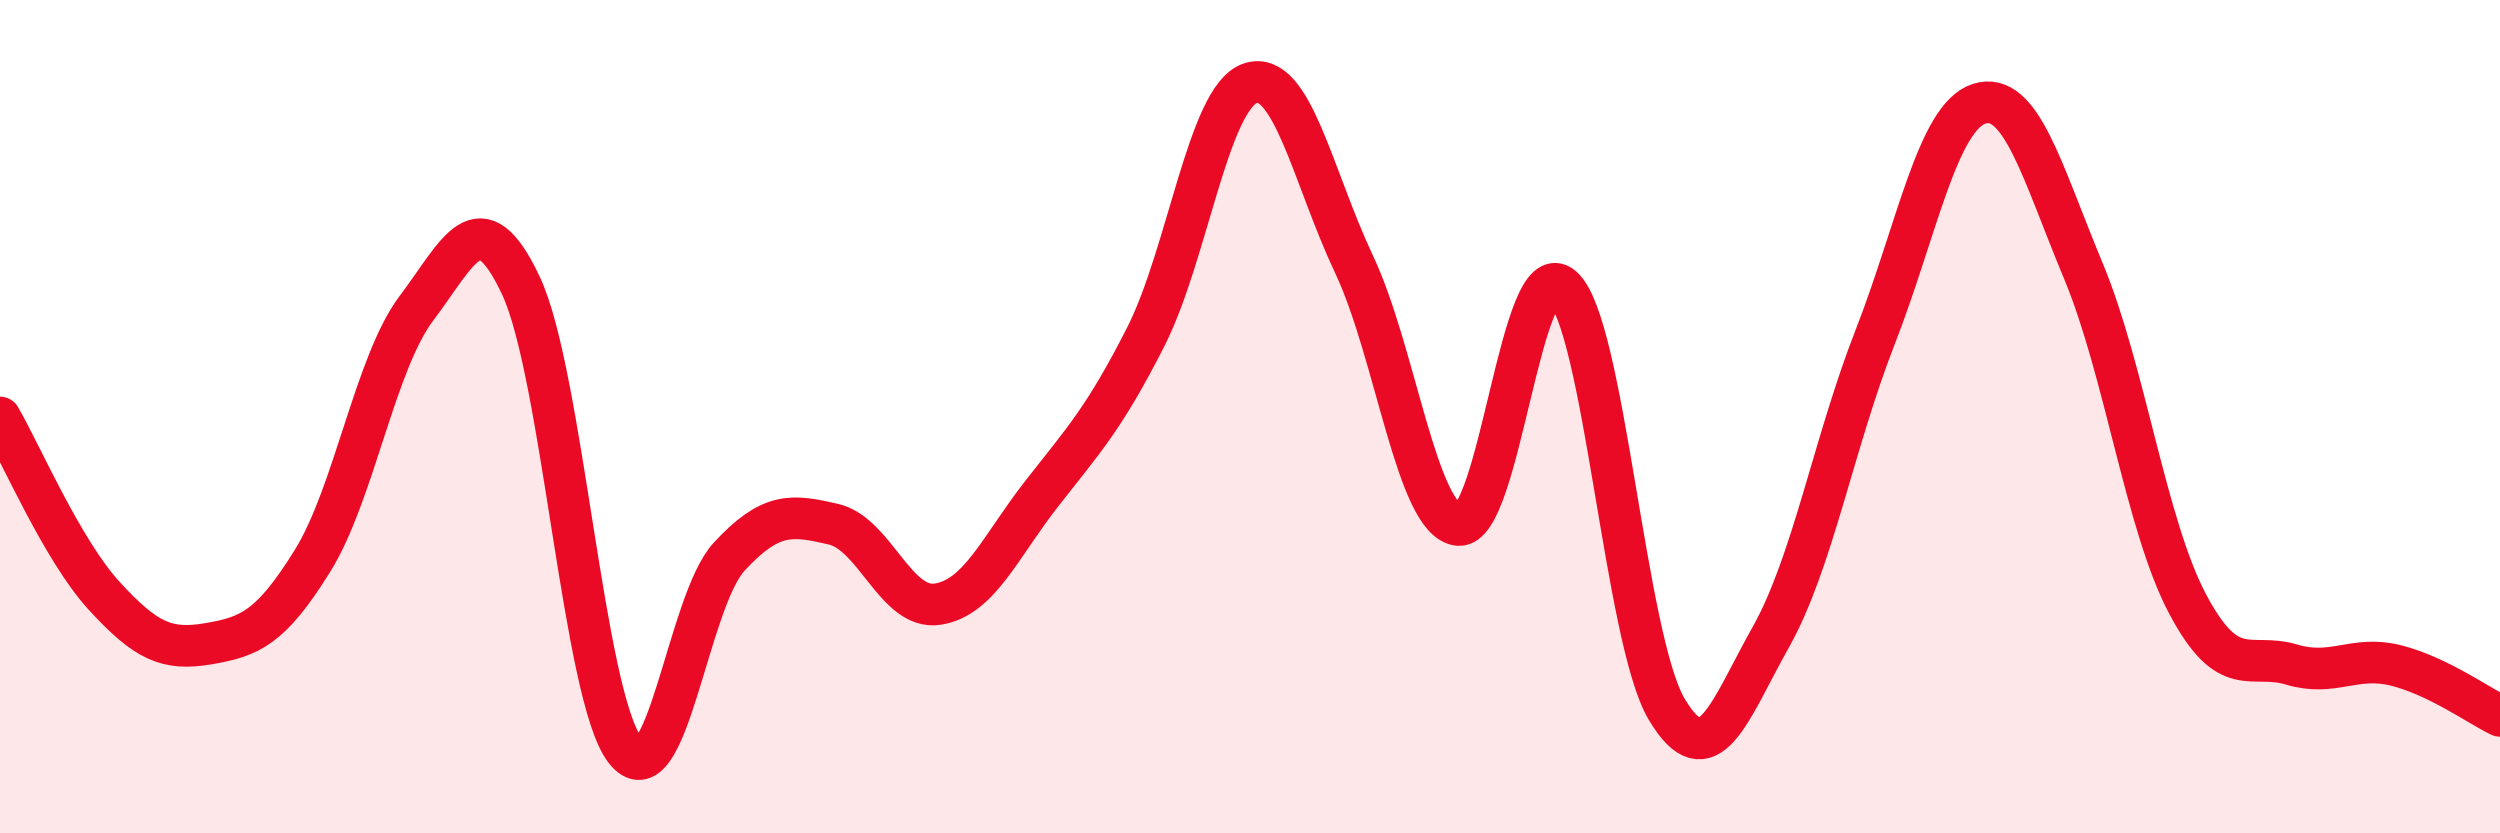
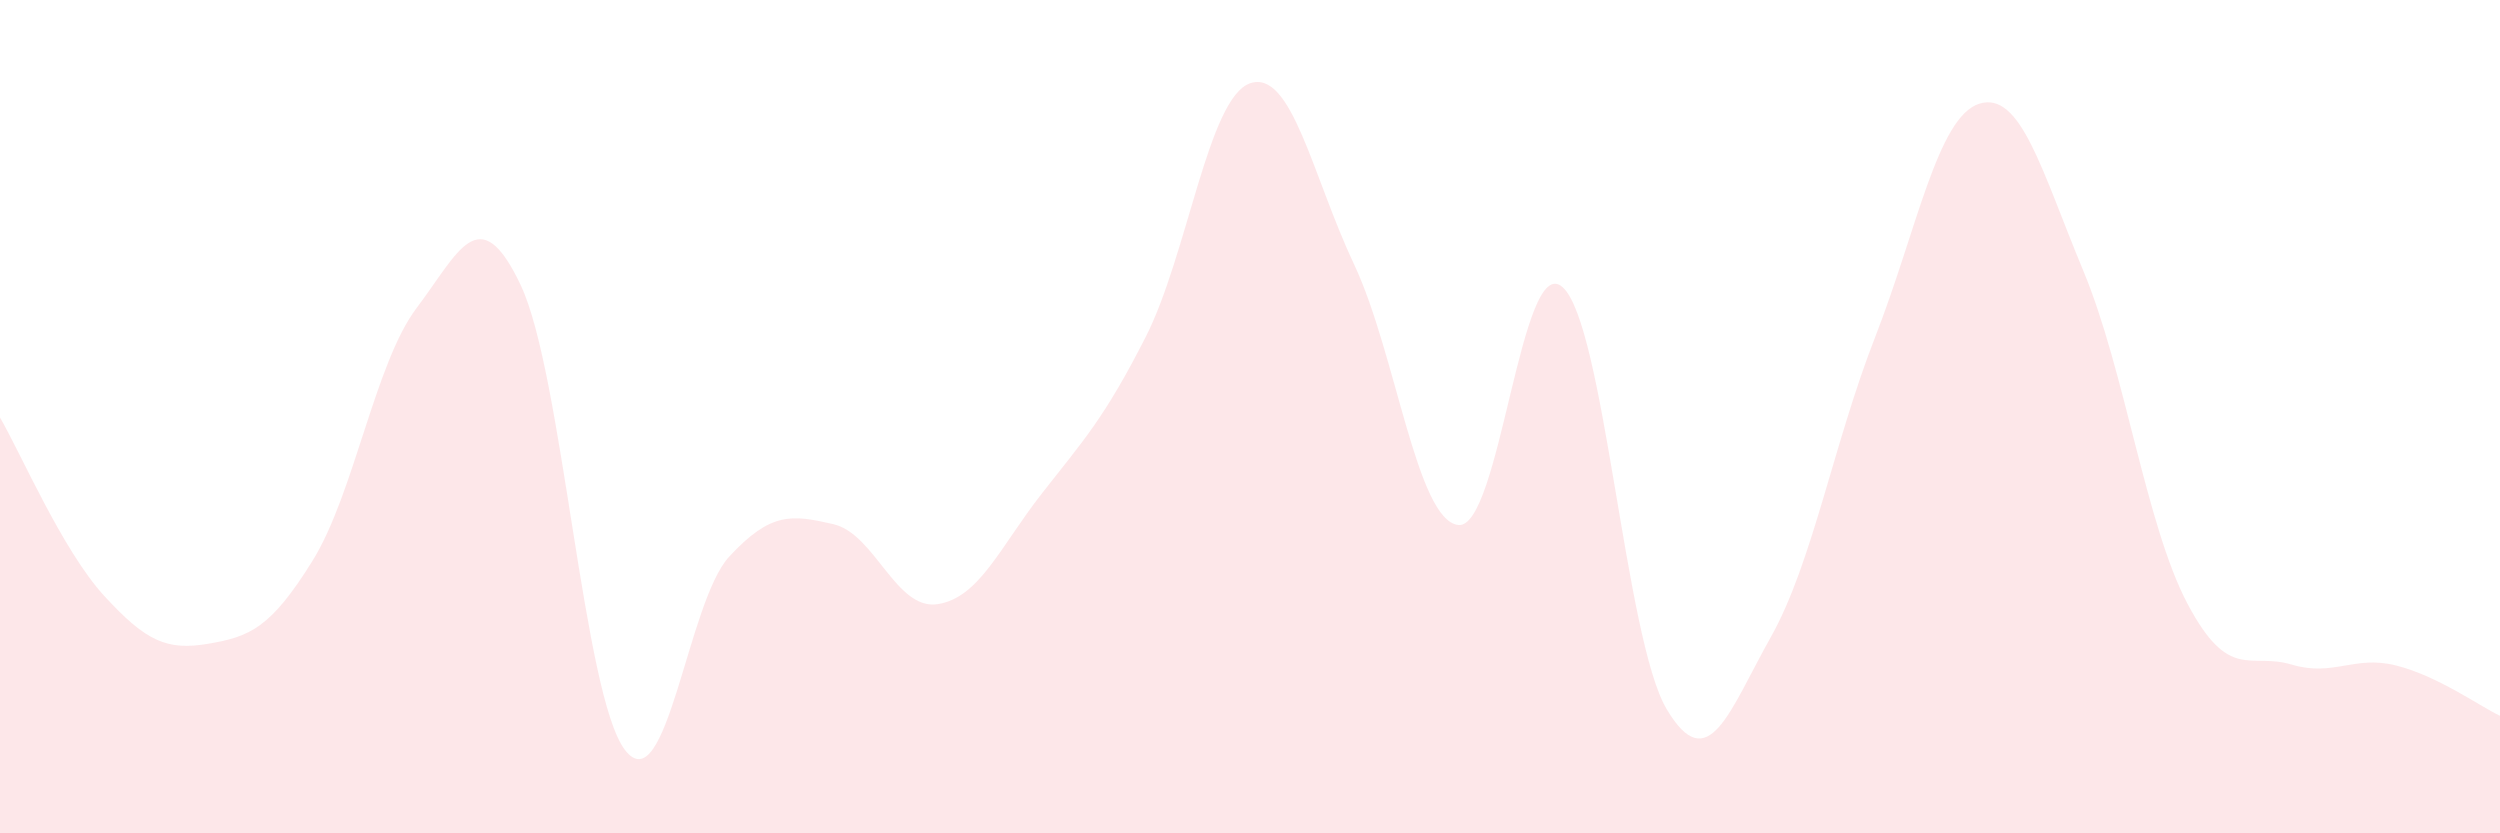
<svg xmlns="http://www.w3.org/2000/svg" width="60" height="20" viewBox="0 0 60 20">
  <path d="M 0,10.02 C 0.5,10.88 1.5,13.21 2.5,14.3 C 3.5,15.39 4,15.62 5,15.45 C 6,15.28 6.5,15.07 7.5,13.46 C 8.5,11.85 9,8.71 10,7.39 C 11,6.07 11.5,4.73 12.5,6.85 C 13.5,8.97 14,16.7 15,18 C 16,19.3 16.5,14.44 17.5,13.36 C 18.5,12.28 19,12.35 20,12.58 C 21,12.81 21.5,14.65 22.5,14.5 C 23.5,14.35 24,13.13 25,11.85 C 26,10.57 26.5,10.05 27.5,8.08 C 28.5,6.11 29,2.35 30,2 C 31,1.65 31.5,4.23 32.5,6.35 C 33.5,8.47 34,12.49 35,12.6 C 36,12.71 36.5,6.01 37.5,6.89 C 38.5,7.77 39,15.34 40,17.02 C 41,18.7 41.5,17.07 42.5,15.29 C 43.5,13.51 44,10.66 45,8.1 C 46,5.54 46.5,2.81 47.5,2.49 C 48.5,2.17 49,4.1 50,6.5 C 51,8.9 51.5,12.6 52.5,14.49 C 53.5,16.38 54,15.65 55,15.95 C 56,16.25 56.5,15.72 57.5,15.97 C 58.5,16.22 59.5,16.94 60,17.18L60 20L0 20Z" fill="#EB0A25" opacity="0.1" stroke-linecap="round" stroke-linejoin="round" />
-   <path d="M 0,10.02 C 0.5,10.88 1.5,13.21 2.5,14.3 C 3.5,15.39 4,15.62 5,15.45 C 6,15.28 6.5,15.07 7.5,13.46 C 8.5,11.85 9,8.71 10,7.39 C 11,6.07 11.5,4.73 12.5,6.85 C 13.5,8.97 14,16.7 15,18 C 16,19.3 16.5,14.44 17.5,13.36 C 18.5,12.28 19,12.35 20,12.58 C 21,12.81 21.5,14.65 22.5,14.5 C 23.5,14.35 24,13.13 25,11.85 C 26,10.57 26.5,10.05 27.5,8.08 C 28.5,6.11 29,2.35 30,2 C 31,1.65 31.5,4.23 32.5,6.35 C 33.5,8.47 34,12.49 35,12.6 C 36,12.71 36.5,6.01 37.5,6.89 C 38.5,7.77 39,15.34 40,17.02 C 41,18.7 41.5,17.07 42.5,15.29 C 43.5,13.51 44,10.66 45,8.1 C 46,5.54 46.5,2.81 47.5,2.49 C 48.5,2.17 49,4.1 50,6.5 C 51,8.9 51.5,12.6 52.5,14.49 C 53.5,16.38 54,15.65 55,15.95 C 56,16.25 56.5,15.72 57.5,15.97 C 58.5,16.22 59.5,16.94 60,17.18" stroke="#EB0A25" stroke-width="1" fill="none" stroke-linecap="round" stroke-linejoin="round" />
</svg>